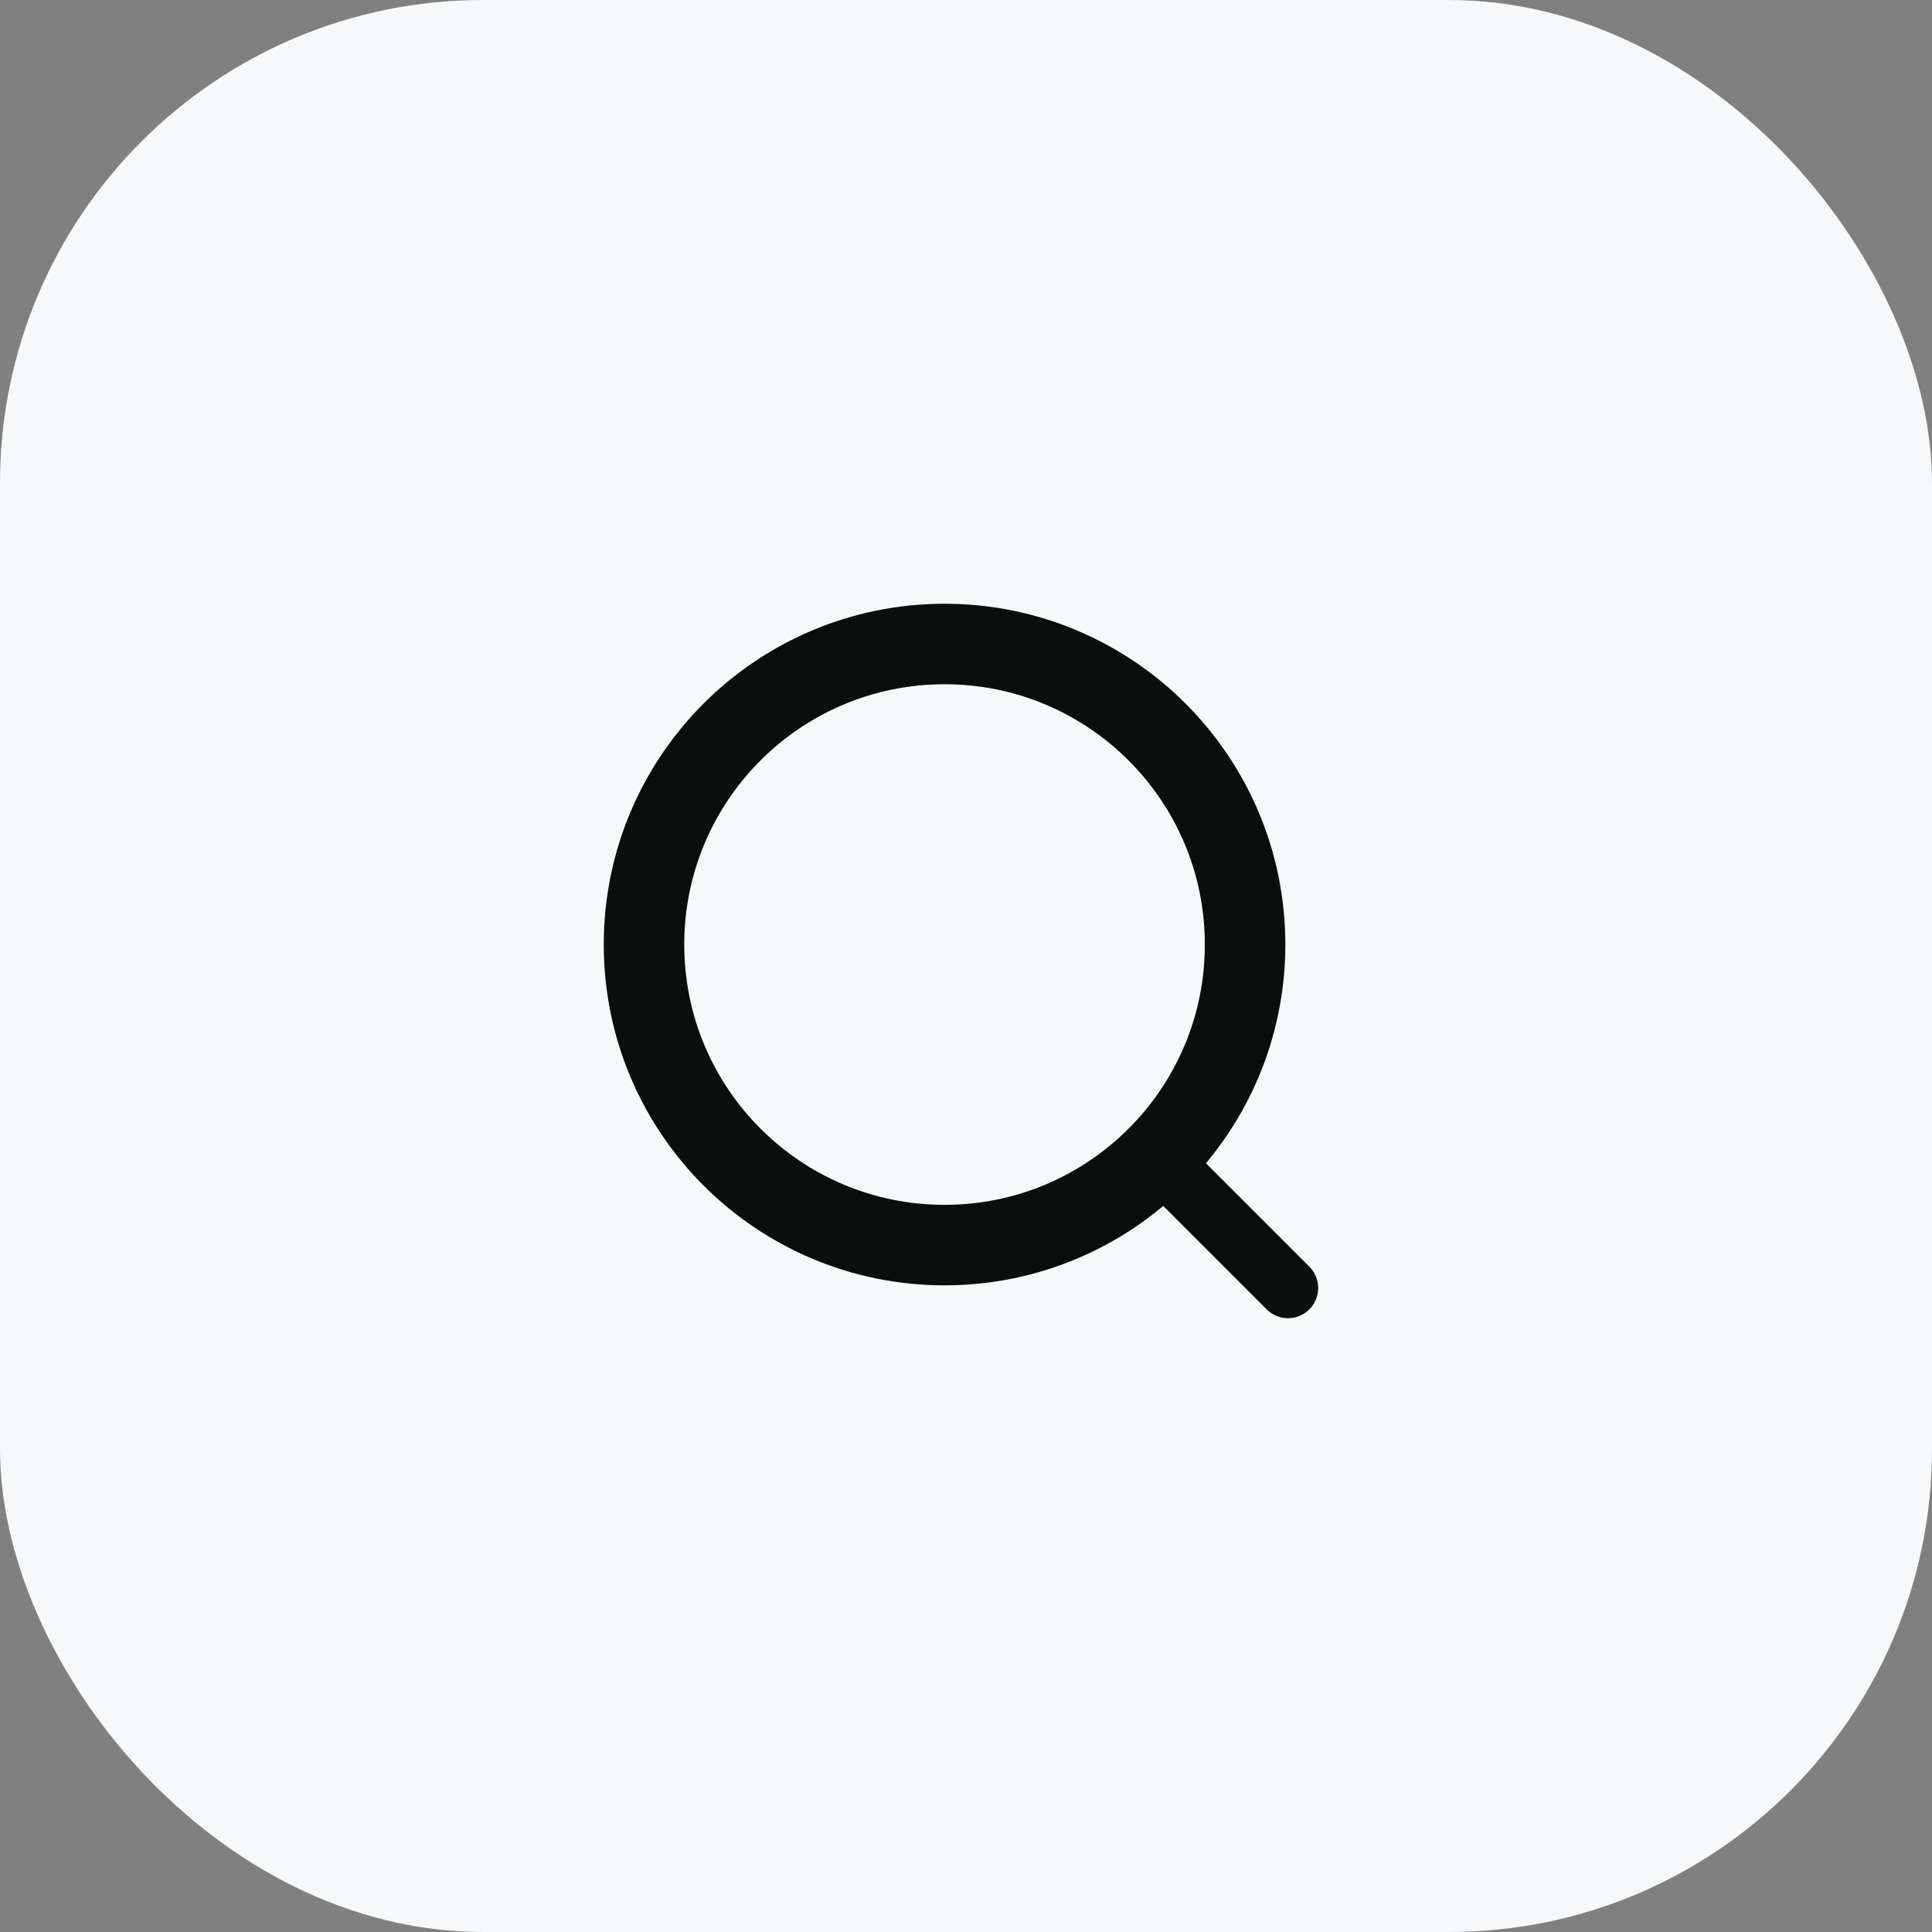
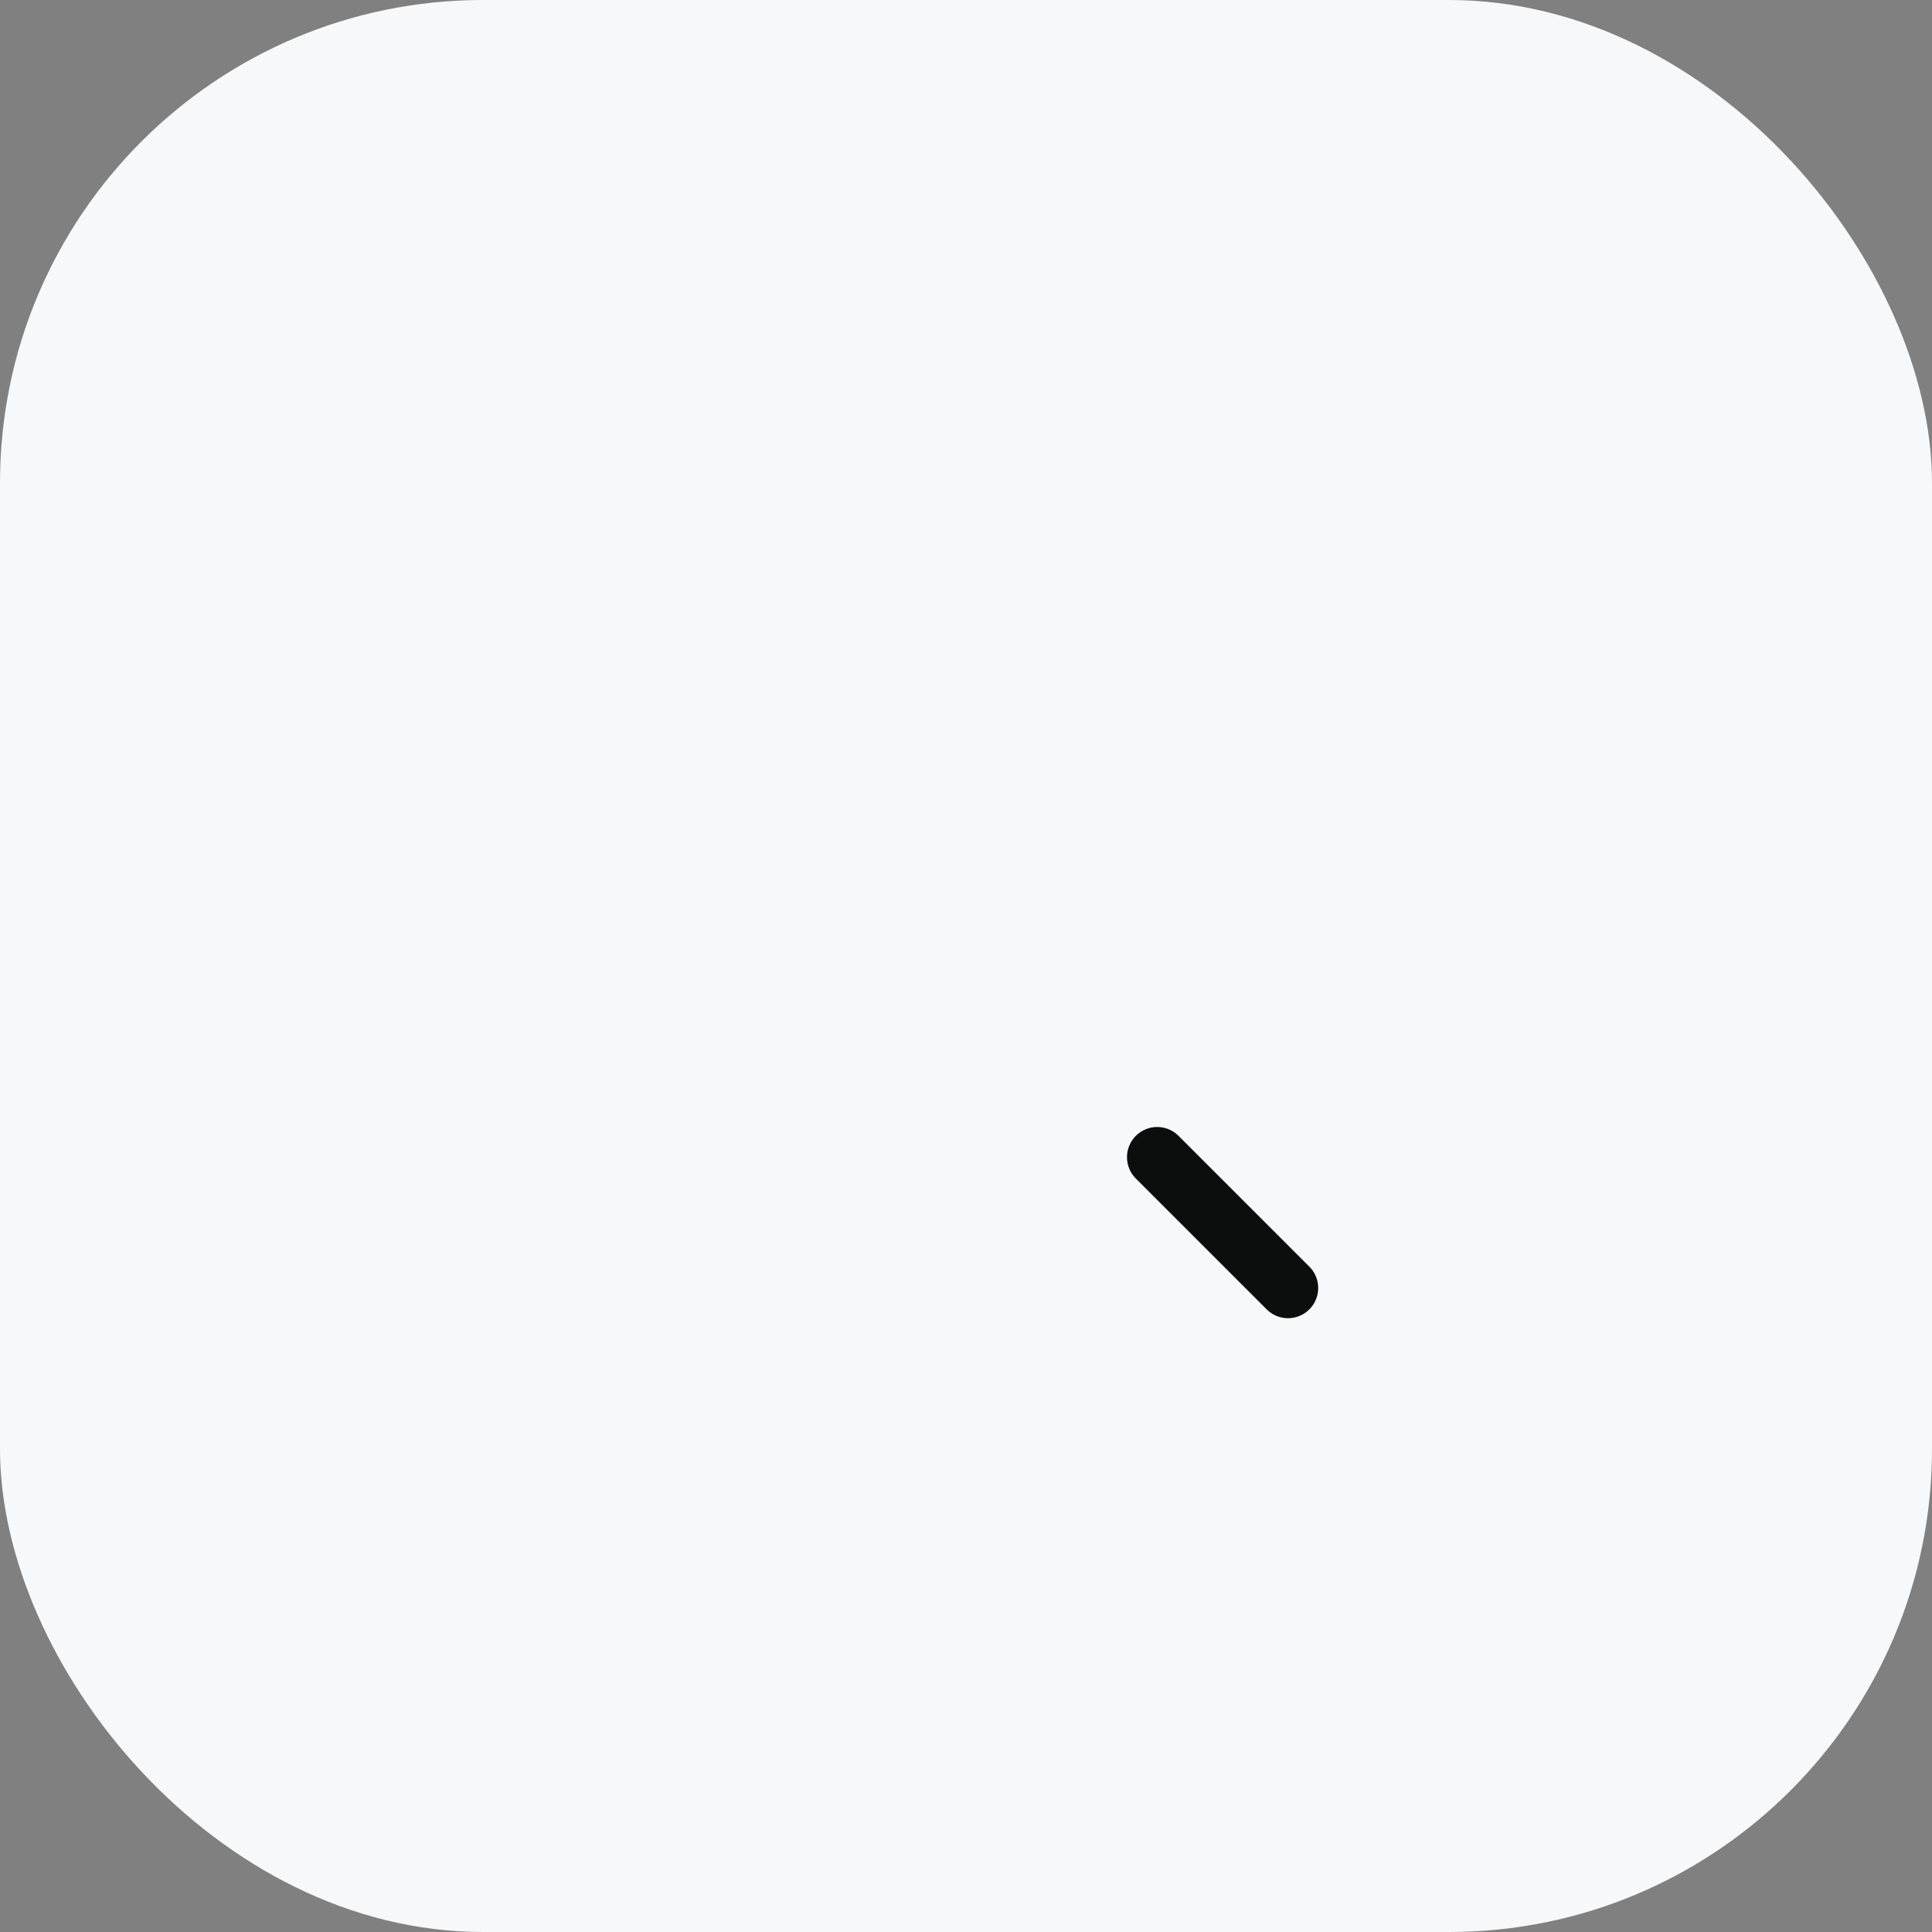
<svg xmlns="http://www.w3.org/2000/svg" width="48" height="48" viewBox="0 0 48 48" fill="none">
  <rect x="0" y="0" width="48" height="48" fill="#808080" stroke="none" />
  <rect width="48" height="48" rx="12" fill="#F6F8F9" />
-   <path fill-rule="evenodd" clip-rule="evenodd" d="M23.467 30.934V30.934C19.343 30.934 16 27.591 16 23.467V23.467C16 19.343 19.343 16 23.467 16V16C27.591 16 30.934 19.343 30.934 23.467V23.467C30.934 27.591 27.591 30.934 23.467 30.934Z" stroke="#0C0D0D" stroke-width="2" stroke-linecap="round" stroke-linejoin="round" />
  <path d="M32 32L28.75 28.75" stroke="#0C0D0D" stroke-width="1.5" stroke-linecap="round" stroke-linejoin="round" />
</svg>